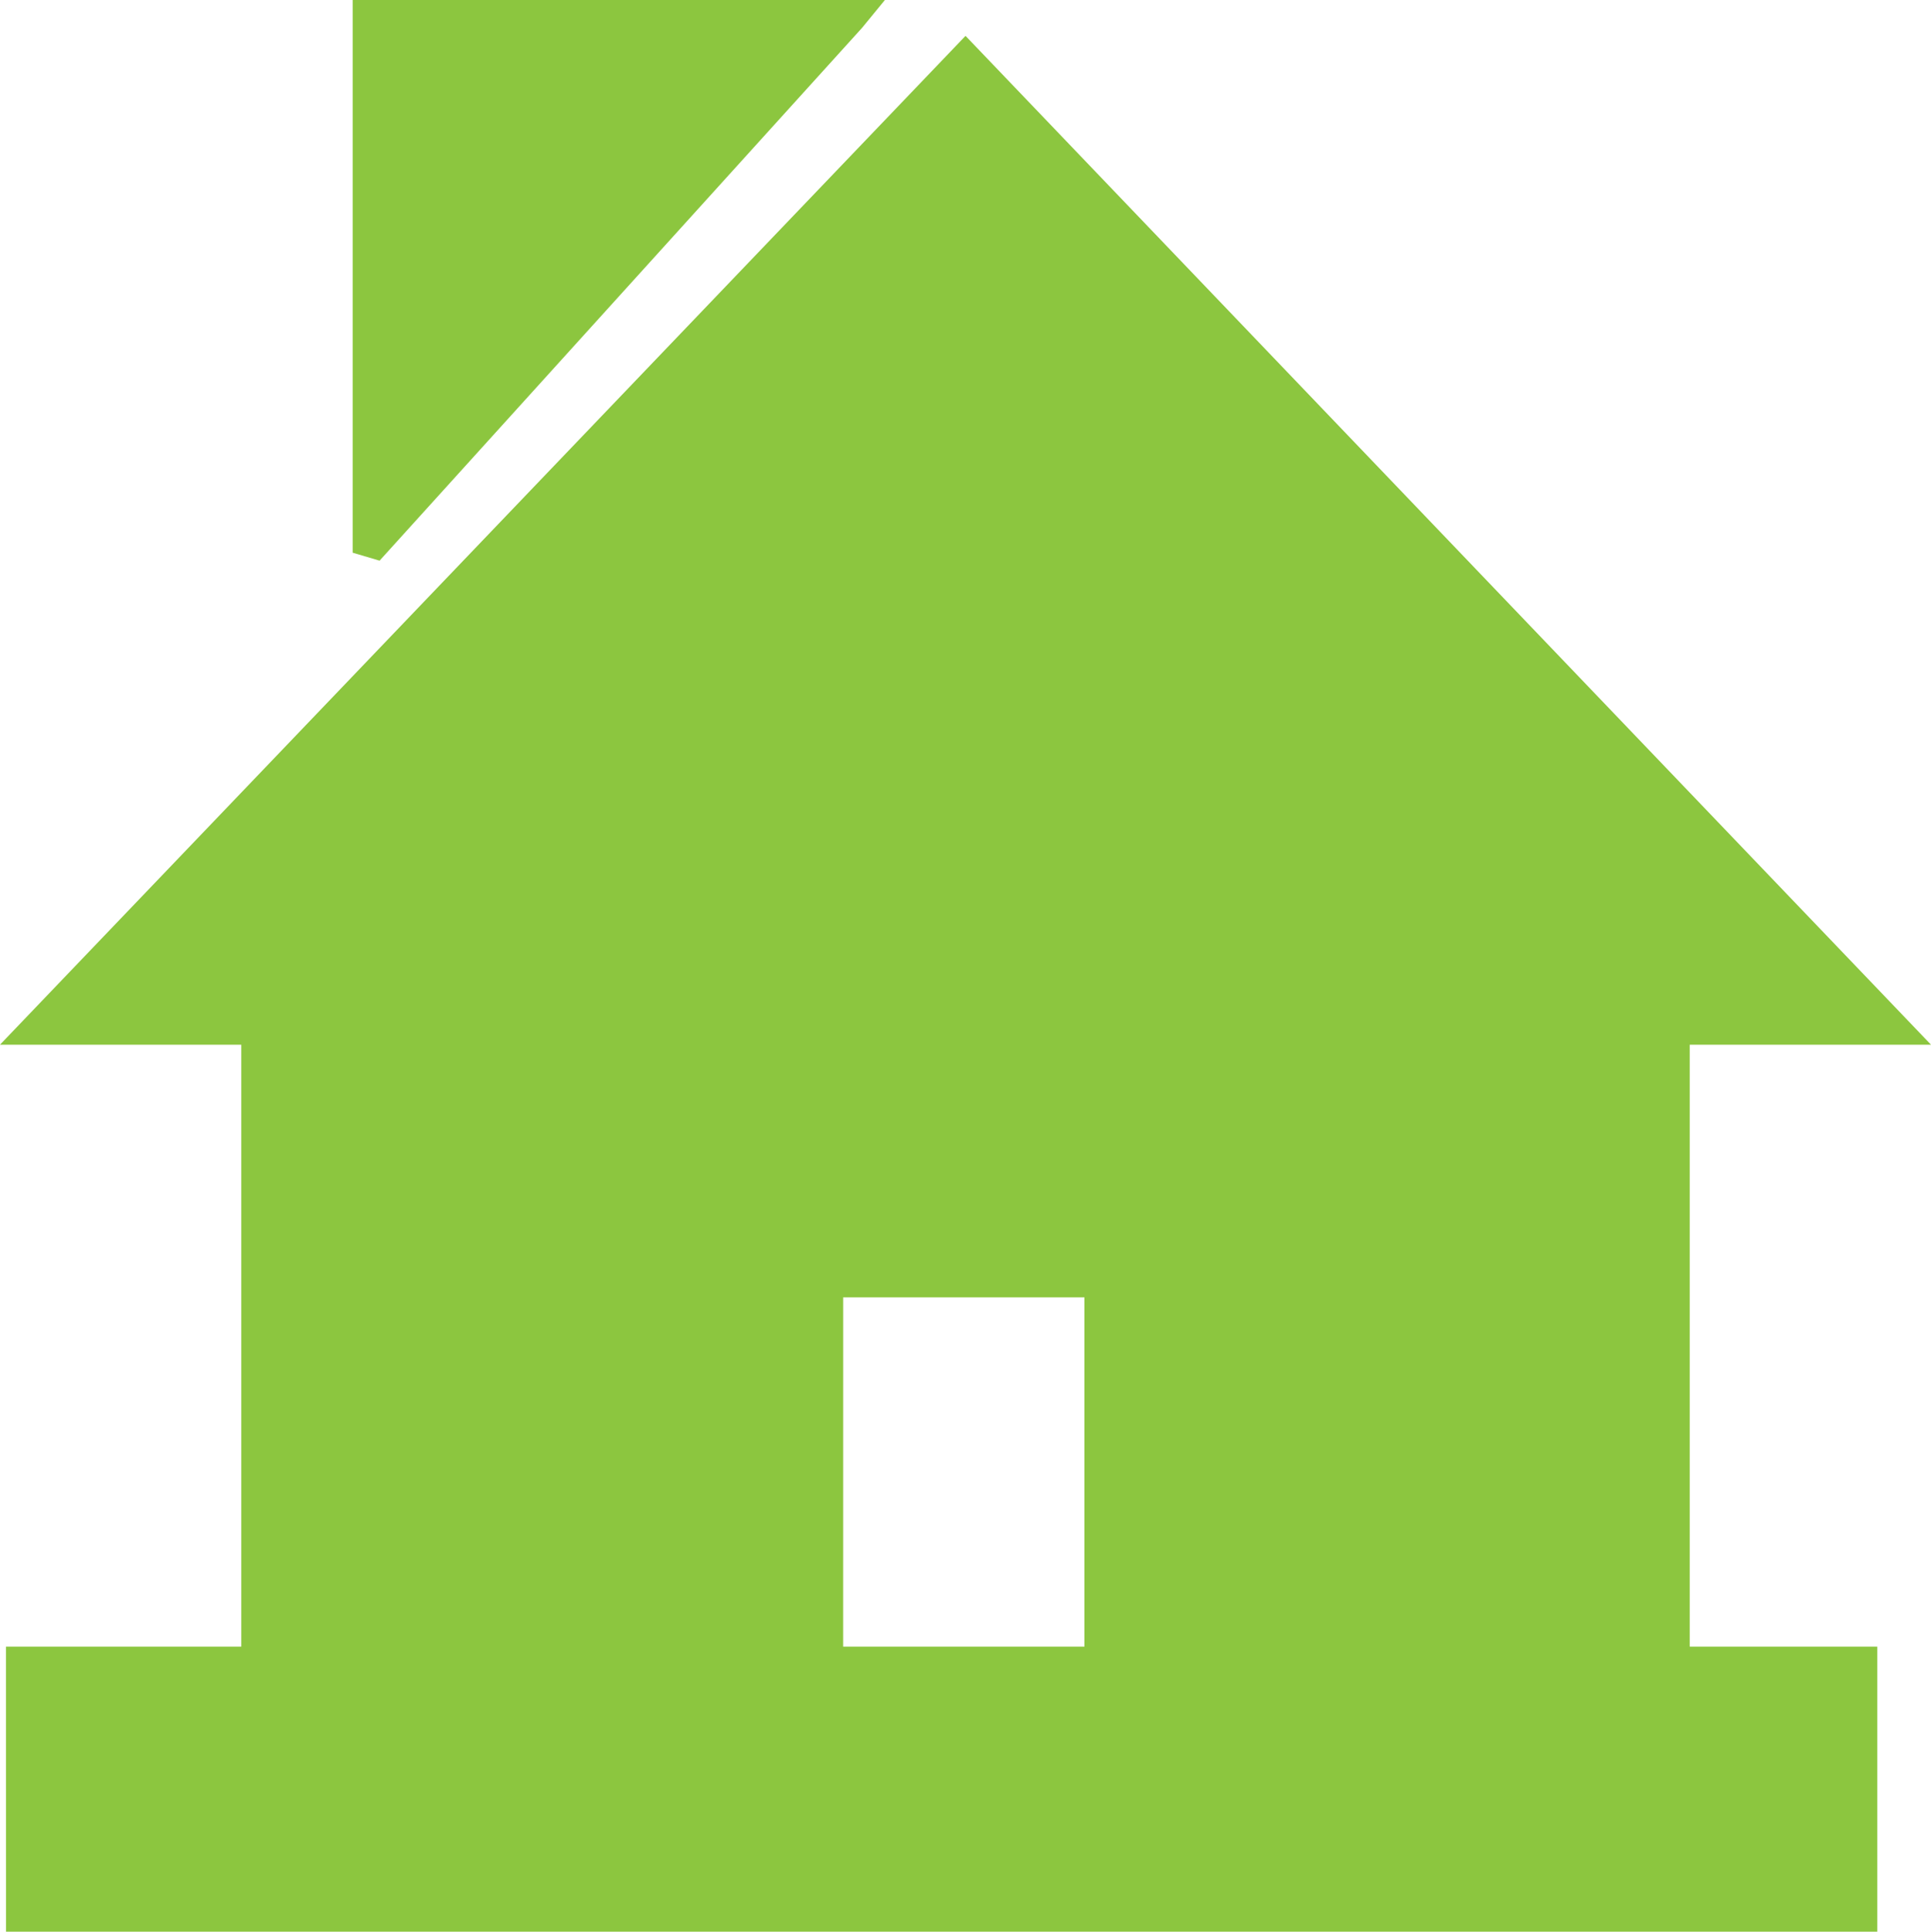
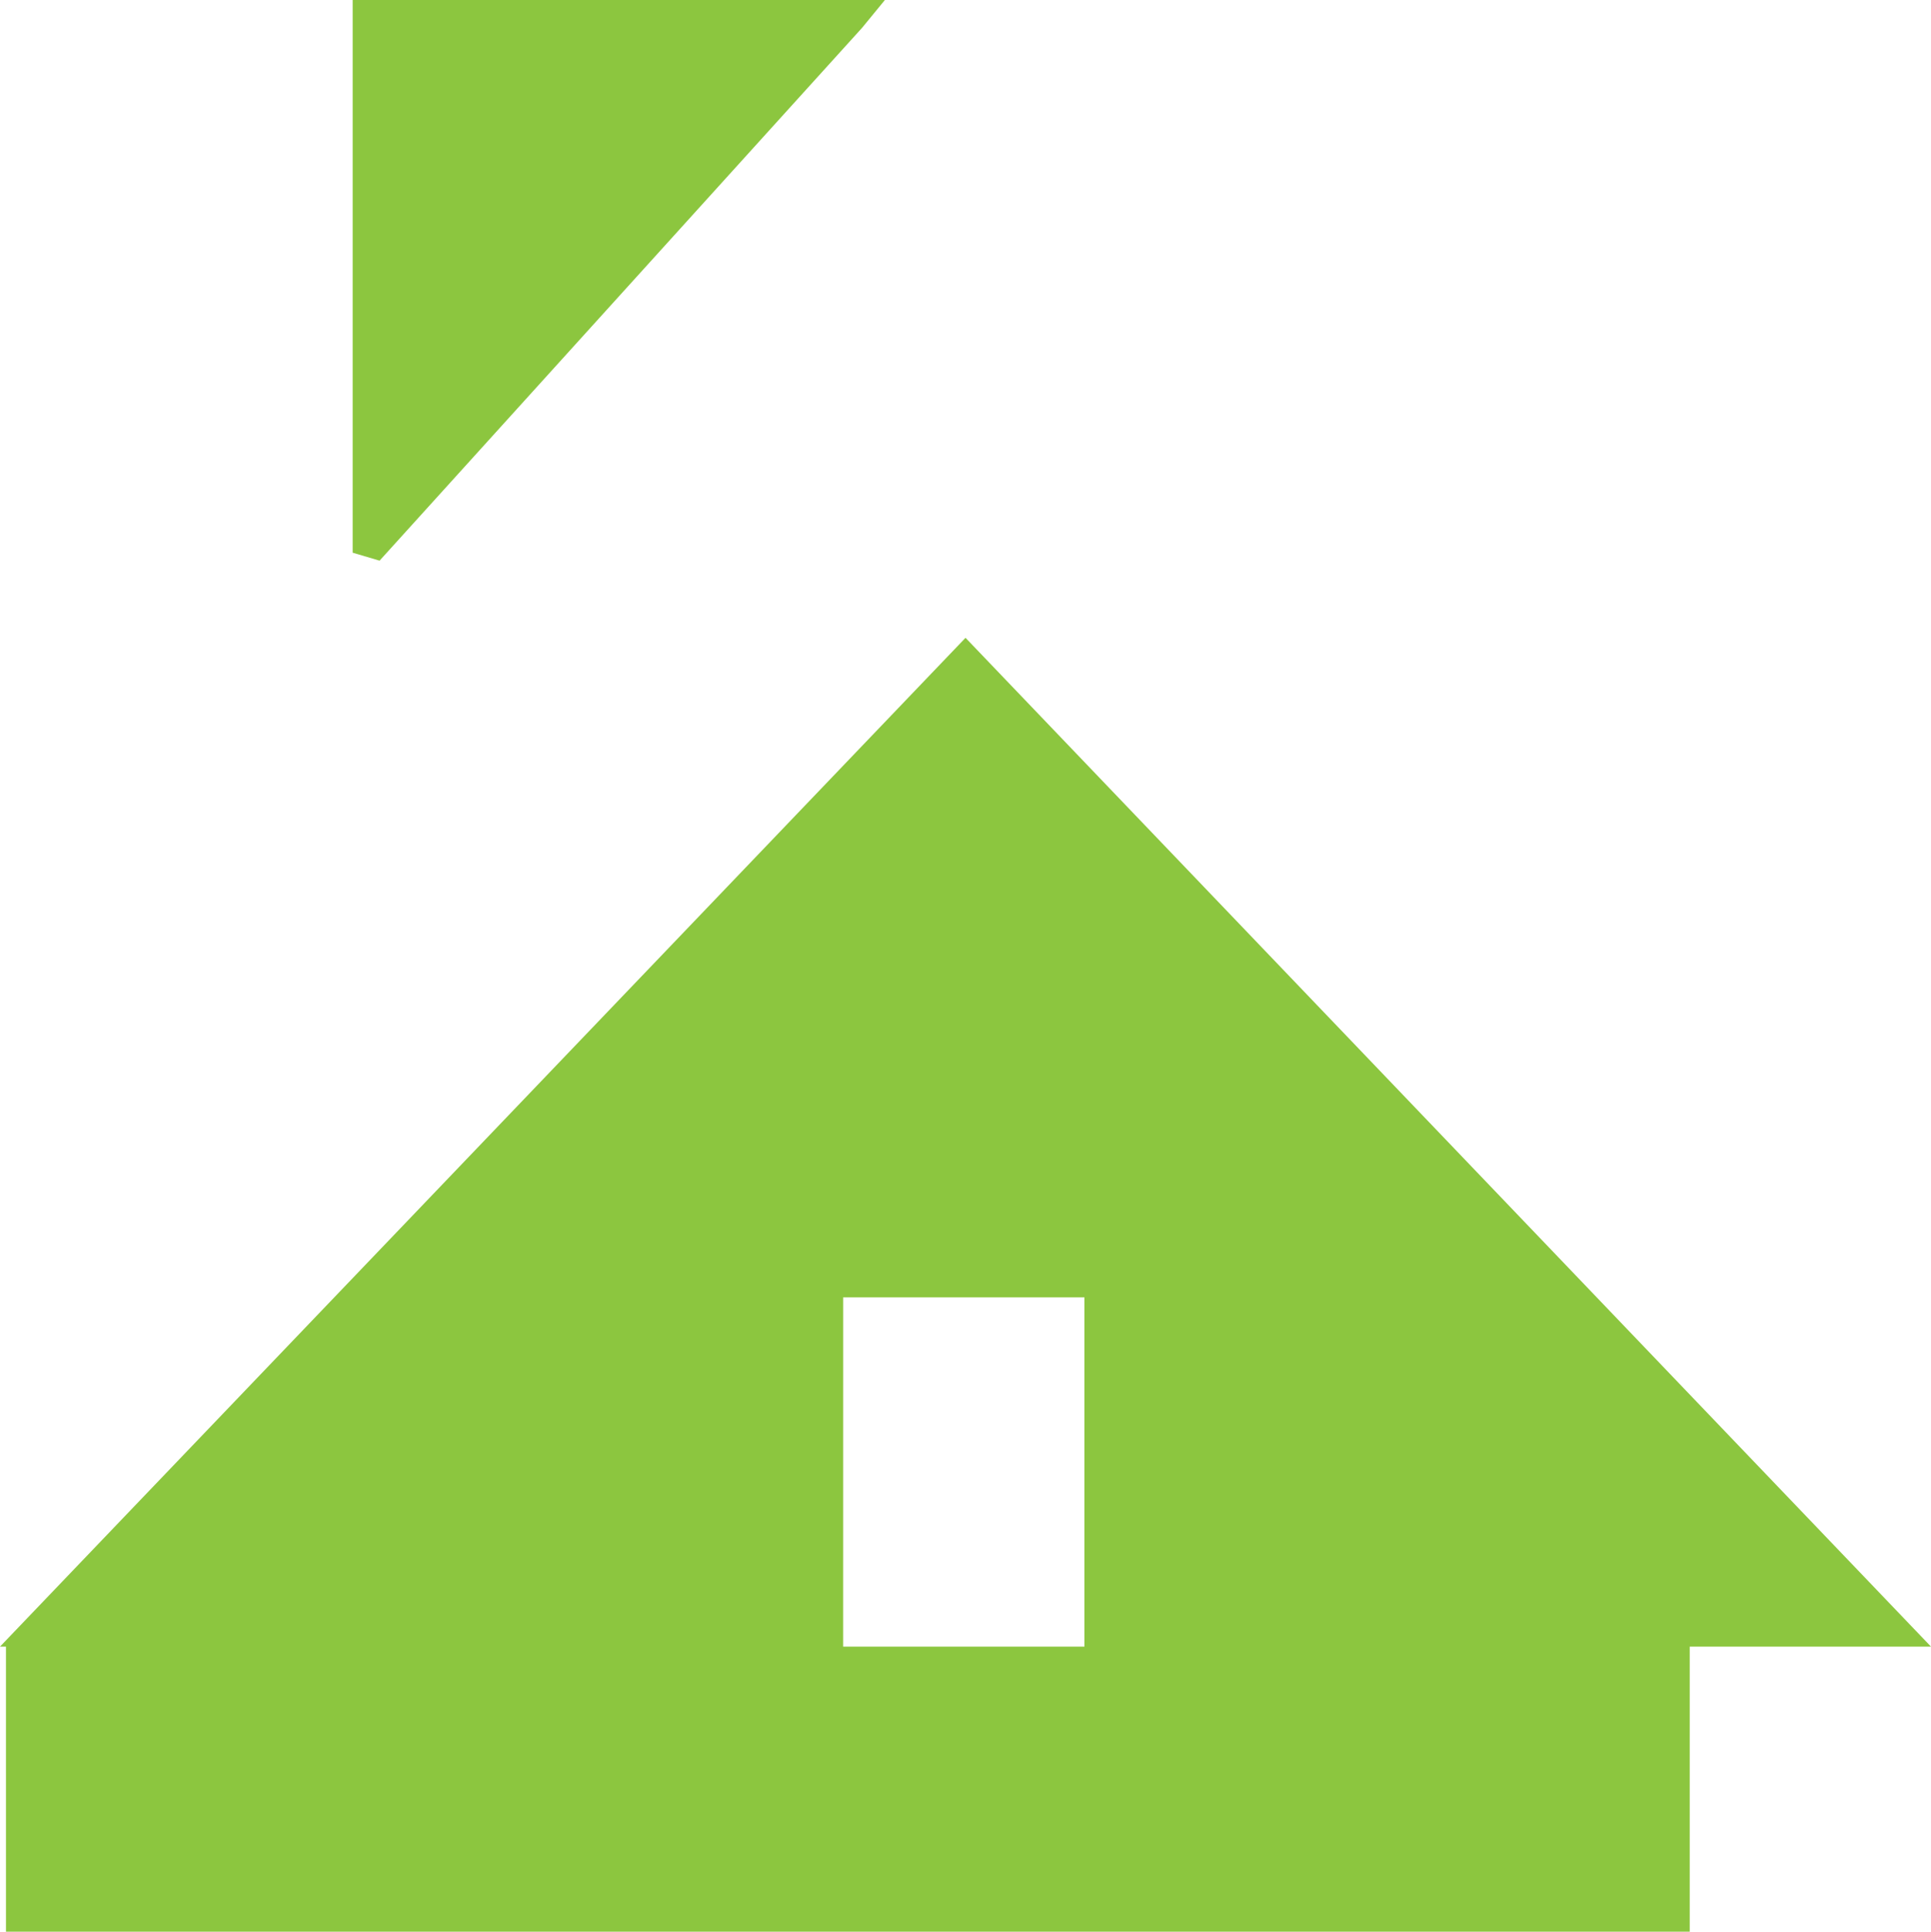
<svg xmlns="http://www.w3.org/2000/svg" width="95.142" height="95.166" viewBox="0 0 95.142 95.166">
  <defs>
    <style>.a{fill:#8cc63f;fill-rule:evenodd;}</style>
  </defs>
-   <path class="a" d="M473.294,656.21h25.462l-1.125,1.372-23.773,26.249-1.326-.392V656.21Zm-17.844,81.122h11.593V707.677H455.156l47.572-49.7,47.57,49.7H538.411v29.656h9.241v14.043h-92.2Zm41.249,0h11.888V720.126H496.7Z" transform="translate(-455.156 -656.21)" />
+   <path class="a" d="M473.294,656.21h25.462l-1.125,1.372-23.773,26.249-1.326-.392V656.21Zm-17.844,81.122h11.593H455.156l47.572-49.7,47.57,49.7H538.411v29.656h9.241v14.043h-92.2Zm41.249,0h11.888V720.126H496.7Z" transform="translate(-455.156 -656.21)" />
</svg>